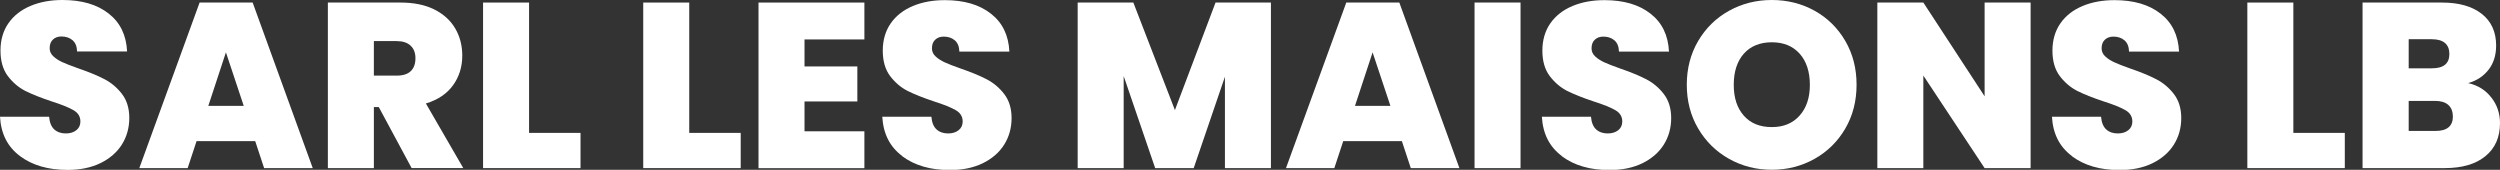
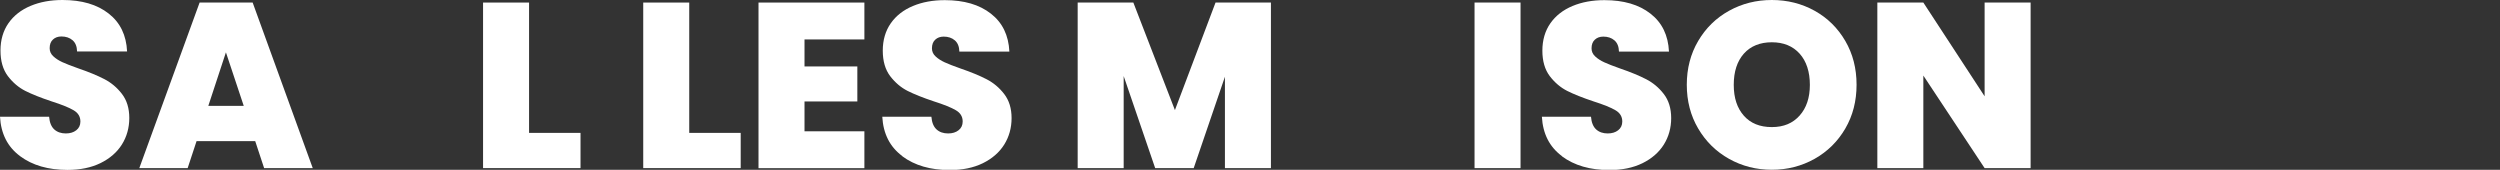
<svg xmlns="http://www.w3.org/2000/svg" id="Calque_1" data-name="Calque 1" viewBox="0 0 361.96 24.58">
  <rect x="0" y="0" width="361.96" height="24.58" fill="#333333" stroke="none" />
  <defs>
    <style>
      .cls-1 {
        fill: #fff;
        stroke-width: 0px;
      }
    </style>
  </defs>
  <path class="cls-1" d="M2.89,22.59c-1.79-1.33-2.75-3.22-2.89-5.69h7.11c.07.84.32,1.45.75,1.84.43.39.99.58,1.67.58.61,0,1.12-.15,1.51-.46.4-.31.6-.73.6-1.27,0-.7-.33-1.25-.99-1.63-.66-.39-1.72-.82-3.2-1.29-1.56-.52-2.83-1.03-3.79-1.51-.96-.49-1.8-1.2-2.52-2.14C.42,10.06.07,8.83.07,7.31s.39-2.86,1.16-3.96c.77-1.1,1.84-1.93,3.2-2.5,1.36-.57,2.9-.85,4.62-.85,2.79,0,5.01.65,6.68,1.96,1.67,1.3,2.56,3.13,2.67,5.49h-7.24c-.02-.73-.24-1.27-.66-1.63-.42-.36-.96-.54-1.61-.54-.5,0-.91.15-1.22.44-.32.29-.48.71-.48,1.26,0,.45.17.84.53,1.17.35.33.79.61,1.31.85.52.24,1.29.54,2.31.9,1.52.52,2.77,1.04,3.76,1.55.99.51,1.84,1.22,2.55,2.14.71.92,1.07,2.08,1.07,3.49s-.36,2.71-1.07,3.84c-.71,1.13-1.75,2.03-3.09,2.69-1.35.66-2.94.99-4.78.99-2.79,0-5.08-.66-6.87-1.99Z" />
  <path class="cls-1" d="M36.96,20.43h-8.5l-1.29,3.91h-7L28.9.37h7.68l8.7,23.97h-7.04l-1.29-3.91ZM35.29,15.33l-2.58-7.75-2.55,7.75h5.13Z" />
-   <path class="cls-1" d="M59.6,24.34l-4.76-8.84h-.71v8.84h-6.66V.37h10.51c1.93,0,3.56.33,4.9,1,1.34.67,2.35,1.59,3.03,2.75s1.02,2.48,1.02,3.93c0,1.63-.45,3.07-1.34,4.3s-2.2,2.11-3.93,2.63l5.41,9.35h-7.45ZM54.13,10.95h3.3c.91,0,1.59-.22,2.04-.65.45-.43.68-1.05.68-1.87,0-.77-.23-1.38-.7-1.82s-1.14-.66-2.02-.66h-3.3v5Z" />
  <path class="cls-1" d="M76.6,19.24h7.45v5.1h-14.11V.37h6.66v18.87Z" />
  <path class="cls-1" d="M99.79,19.24h7.45v5.1h-14.11V.37h6.66v18.87Z" />
  <path class="cls-1" d="M116.48,5.71v3.91h7.65v5.07h-7.65v4.32h8.67v5.34h-15.33V.37h15.33v5.34h-8.67Z" />
  <path class="cls-1" d="M130.63,22.59c-1.79-1.33-2.75-3.22-2.89-5.69h7.11c.07.84.32,1.45.75,1.84.43.39.99.58,1.67.58.61,0,1.12-.15,1.51-.46.4-.31.6-.73.6-1.27,0-.7-.33-1.25-.99-1.63-.66-.39-1.72-.82-3.2-1.29-1.56-.52-2.83-1.03-3.79-1.51-.96-.49-1.8-1.2-2.52-2.14-.71-.94-1.07-2.17-1.07-3.69s.39-2.86,1.16-3.96c.77-1.1,1.84-1.93,3.2-2.5,1.36-.57,2.9-.85,4.62-.85,2.79,0,5.01.65,6.68,1.96,1.67,1.3,2.56,3.13,2.67,5.49h-7.24c-.02-.73-.24-1.27-.66-1.63-.42-.36-.96-.54-1.61-.54-.5,0-.91.15-1.22.44-.32.29-.48.71-.48,1.26,0,.45.17.84.53,1.17.35.33.79.61,1.31.85.52.24,1.29.54,2.31.9,1.52.52,2.77,1.04,3.76,1.55.99.51,1.84,1.22,2.55,2.14.71.92,1.07,2.08,1.07,3.49s-.36,2.71-1.07,3.84c-.71,1.13-1.75,2.03-3.09,2.69-1.35.66-2.94.99-4.78.99-2.79,0-5.08-.66-6.87-1.99Z" />
  <path class="cls-1" d="M184.01.37v23.97h-6.66v-13.23l-4.52,13.23h-5.58l-4.56-13.33v13.33h-6.66V.37h8.06l6.02,15.57,5.88-15.57h8.02Z" />
-   <path class="cls-1" d="M202.98,20.43h-8.5l-1.29,3.91h-7L194.92.37h7.68l8.7,23.97h-7.04l-1.29-3.91ZM201.31,15.33l-2.58-7.75-2.55,7.75h5.13Z" />
  <path class="cls-1" d="M220.15.37v23.97h-6.66V.37h6.66Z" />
  <path class="cls-1" d="M226.13,22.59c-1.79-1.33-2.75-3.22-2.89-5.69h7.11c.07.84.32,1.45.75,1.84.43.39.99.58,1.67.58.61,0,1.12-.15,1.51-.46.4-.31.6-.73.6-1.27,0-.7-.33-1.25-.99-1.63-.66-.39-1.72-.82-3.2-1.29-1.56-.52-2.83-1.03-3.79-1.51-.96-.49-1.8-1.2-2.52-2.14-.71-.94-1.07-2.17-1.07-3.69s.39-2.86,1.16-3.96c.77-1.1,1.84-1.93,3.2-2.5,1.36-.57,2.9-.85,4.62-.85,2.79,0,5.01.65,6.68,1.96,1.67,1.3,2.56,3.13,2.67,5.49h-7.24c-.02-.73-.24-1.27-.66-1.63-.42-.36-.96-.54-1.61-.54-.5,0-.91.15-1.22.44-.32.29-.48.71-.48,1.26,0,.45.17.84.53,1.17.35.33.79.61,1.31.85.52.24,1.29.54,2.31.9,1.52.52,2.77,1.04,3.76,1.55.99.51,1.84,1.22,2.55,2.14.71.92,1.07,2.08,1.07,3.49s-.36,2.71-1.07,3.84c-.71,1.13-1.75,2.03-3.09,2.69-1.35.66-2.94.99-4.78.99-2.79,0-5.08-.66-6.87-1.99Z" />
  <path class="cls-1" d="M250.34,23c-1.88-1.05-3.37-2.52-4.47-4.39-1.1-1.87-1.65-3.98-1.65-6.34s.55-4.47,1.65-6.34c1.1-1.87,2.59-3.33,4.47-4.37,1.88-1.04,3.94-1.56,6.19-1.56s4.33.52,6.2,1.56c1.87,1.04,3.35,2.5,4.44,4.37,1.09,1.87,1.63,3.98,1.63,6.34s-.54,4.47-1.63,6.34-2.57,3.33-4.45,4.39c-1.88,1.05-3.94,1.58-6.19,1.58s-4.31-.53-6.19-1.58ZM260.56,16.73c.99-1.11,1.48-2.59,1.48-4.45s-.49-3.41-1.48-4.51c-.99-1.1-2.33-1.65-4.03-1.65s-3.07.55-4.05,1.65c-.97,1.1-1.46,2.6-1.46,4.51s.49,3.37,1.46,4.47c.97,1.1,2.32,1.65,4.05,1.65s3.04-.56,4.03-1.67Z" />
  <path class="cls-1" d="M294,24.34h-6.66l-8.87-13.4v13.4h-6.66V.37h6.66l8.87,13.57V.37h6.66v23.97Z" />
-   <path class="cls-1" d="M299.98,22.59c-1.79-1.33-2.75-3.22-2.89-5.69h7.11c.07.84.32,1.45.75,1.84.43.39.99.58,1.67.58.61,0,1.12-.15,1.51-.46.4-.31.6-.73.6-1.27,0-.7-.33-1.25-.99-1.63-.66-.39-1.72-.82-3.2-1.29-1.56-.52-2.83-1.03-3.79-1.51-.96-.49-1.8-1.2-2.52-2.14-.71-.94-1.07-2.17-1.07-3.69s.39-2.86,1.16-3.96c.77-1.1,1.84-1.93,3.2-2.5,1.36-.57,2.9-.85,4.62-.85,2.79,0,5.01.65,6.68,1.96,1.67,1.3,2.56,3.13,2.67,5.49h-7.24c-.02-.73-.24-1.27-.66-1.63-.42-.36-.96-.54-1.61-.54-.5,0-.91.15-1.22.44-.32.29-.48.71-.48,1.26,0,.45.17.84.53,1.17.35.33.79.61,1.31.85.52.24,1.29.54,2.31.9,1.52.52,2.77,1.04,3.76,1.55.99.51,1.84,1.22,2.55,2.14.71.92,1.07,2.08,1.07,3.49s-.36,2.71-1.07,3.84c-.71,1.13-1.75,2.03-3.09,2.69-1.35.66-2.94.99-4.78.99-2.79,0-5.08-.66-6.87-1.99Z" />
-   <path class="cls-1" d="M332.04,19.24h7.45v5.1h-14.11V.37h6.66v18.87Z" />
-   <path class="cls-1" d="M360.72,14.13c.83,1.08,1.24,2.31,1.24,3.69,0,2.04-.7,3.64-2.11,4.79-1.41,1.16-3.38,1.73-5.92,1.73h-11.87V.37h11.49c2.45,0,4.37.54,5.76,1.63,1.39,1.09,2.09,2.62,2.09,4.59,0,1.41-.37,2.58-1.11,3.52-.74.94-1.72,1.58-2.94,1.92,1.41.32,2.52,1.01,3.35,2.09ZM348.74,9.89h3.37c1.68,0,2.52-.69,2.52-2.07s-.84-2.14-2.52-2.14h-3.37v4.22ZM355.13,16.86c0-.73-.22-1.28-.66-1.67-.44-.39-1.07-.58-1.89-.58h-3.84v4.35h3.88c1.68,0,2.52-.7,2.52-2.11Z" />
</svg>